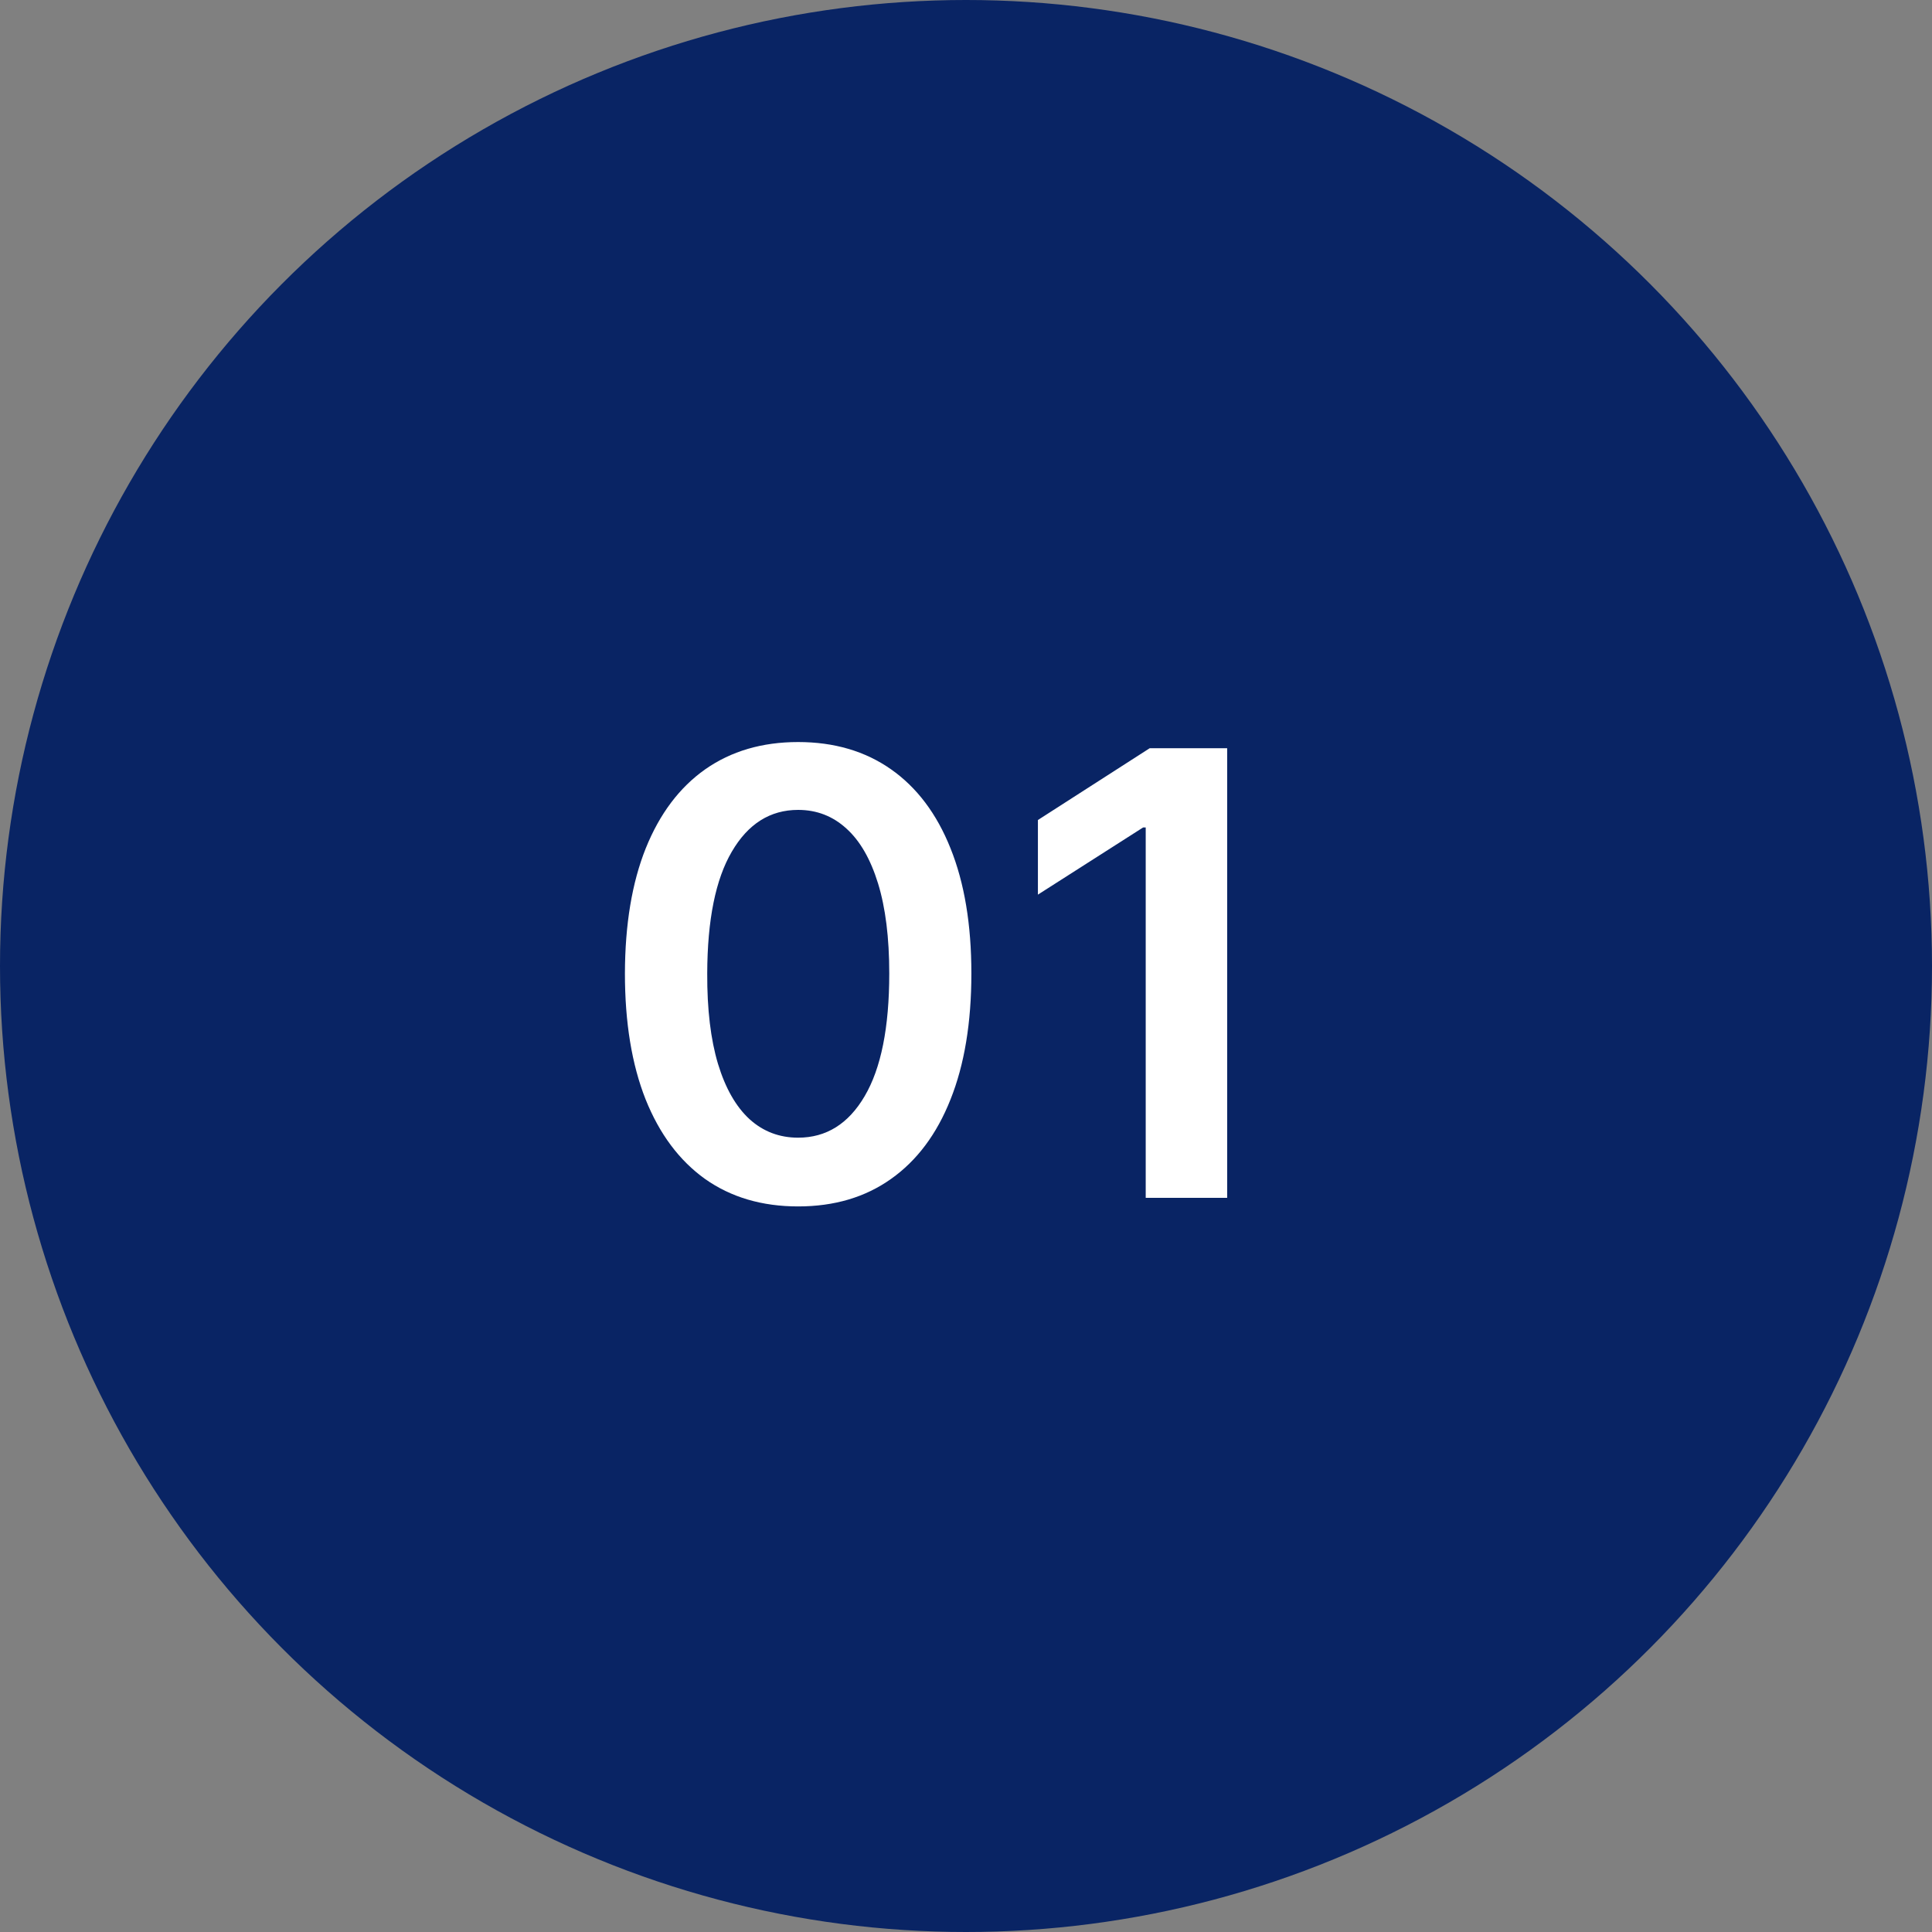
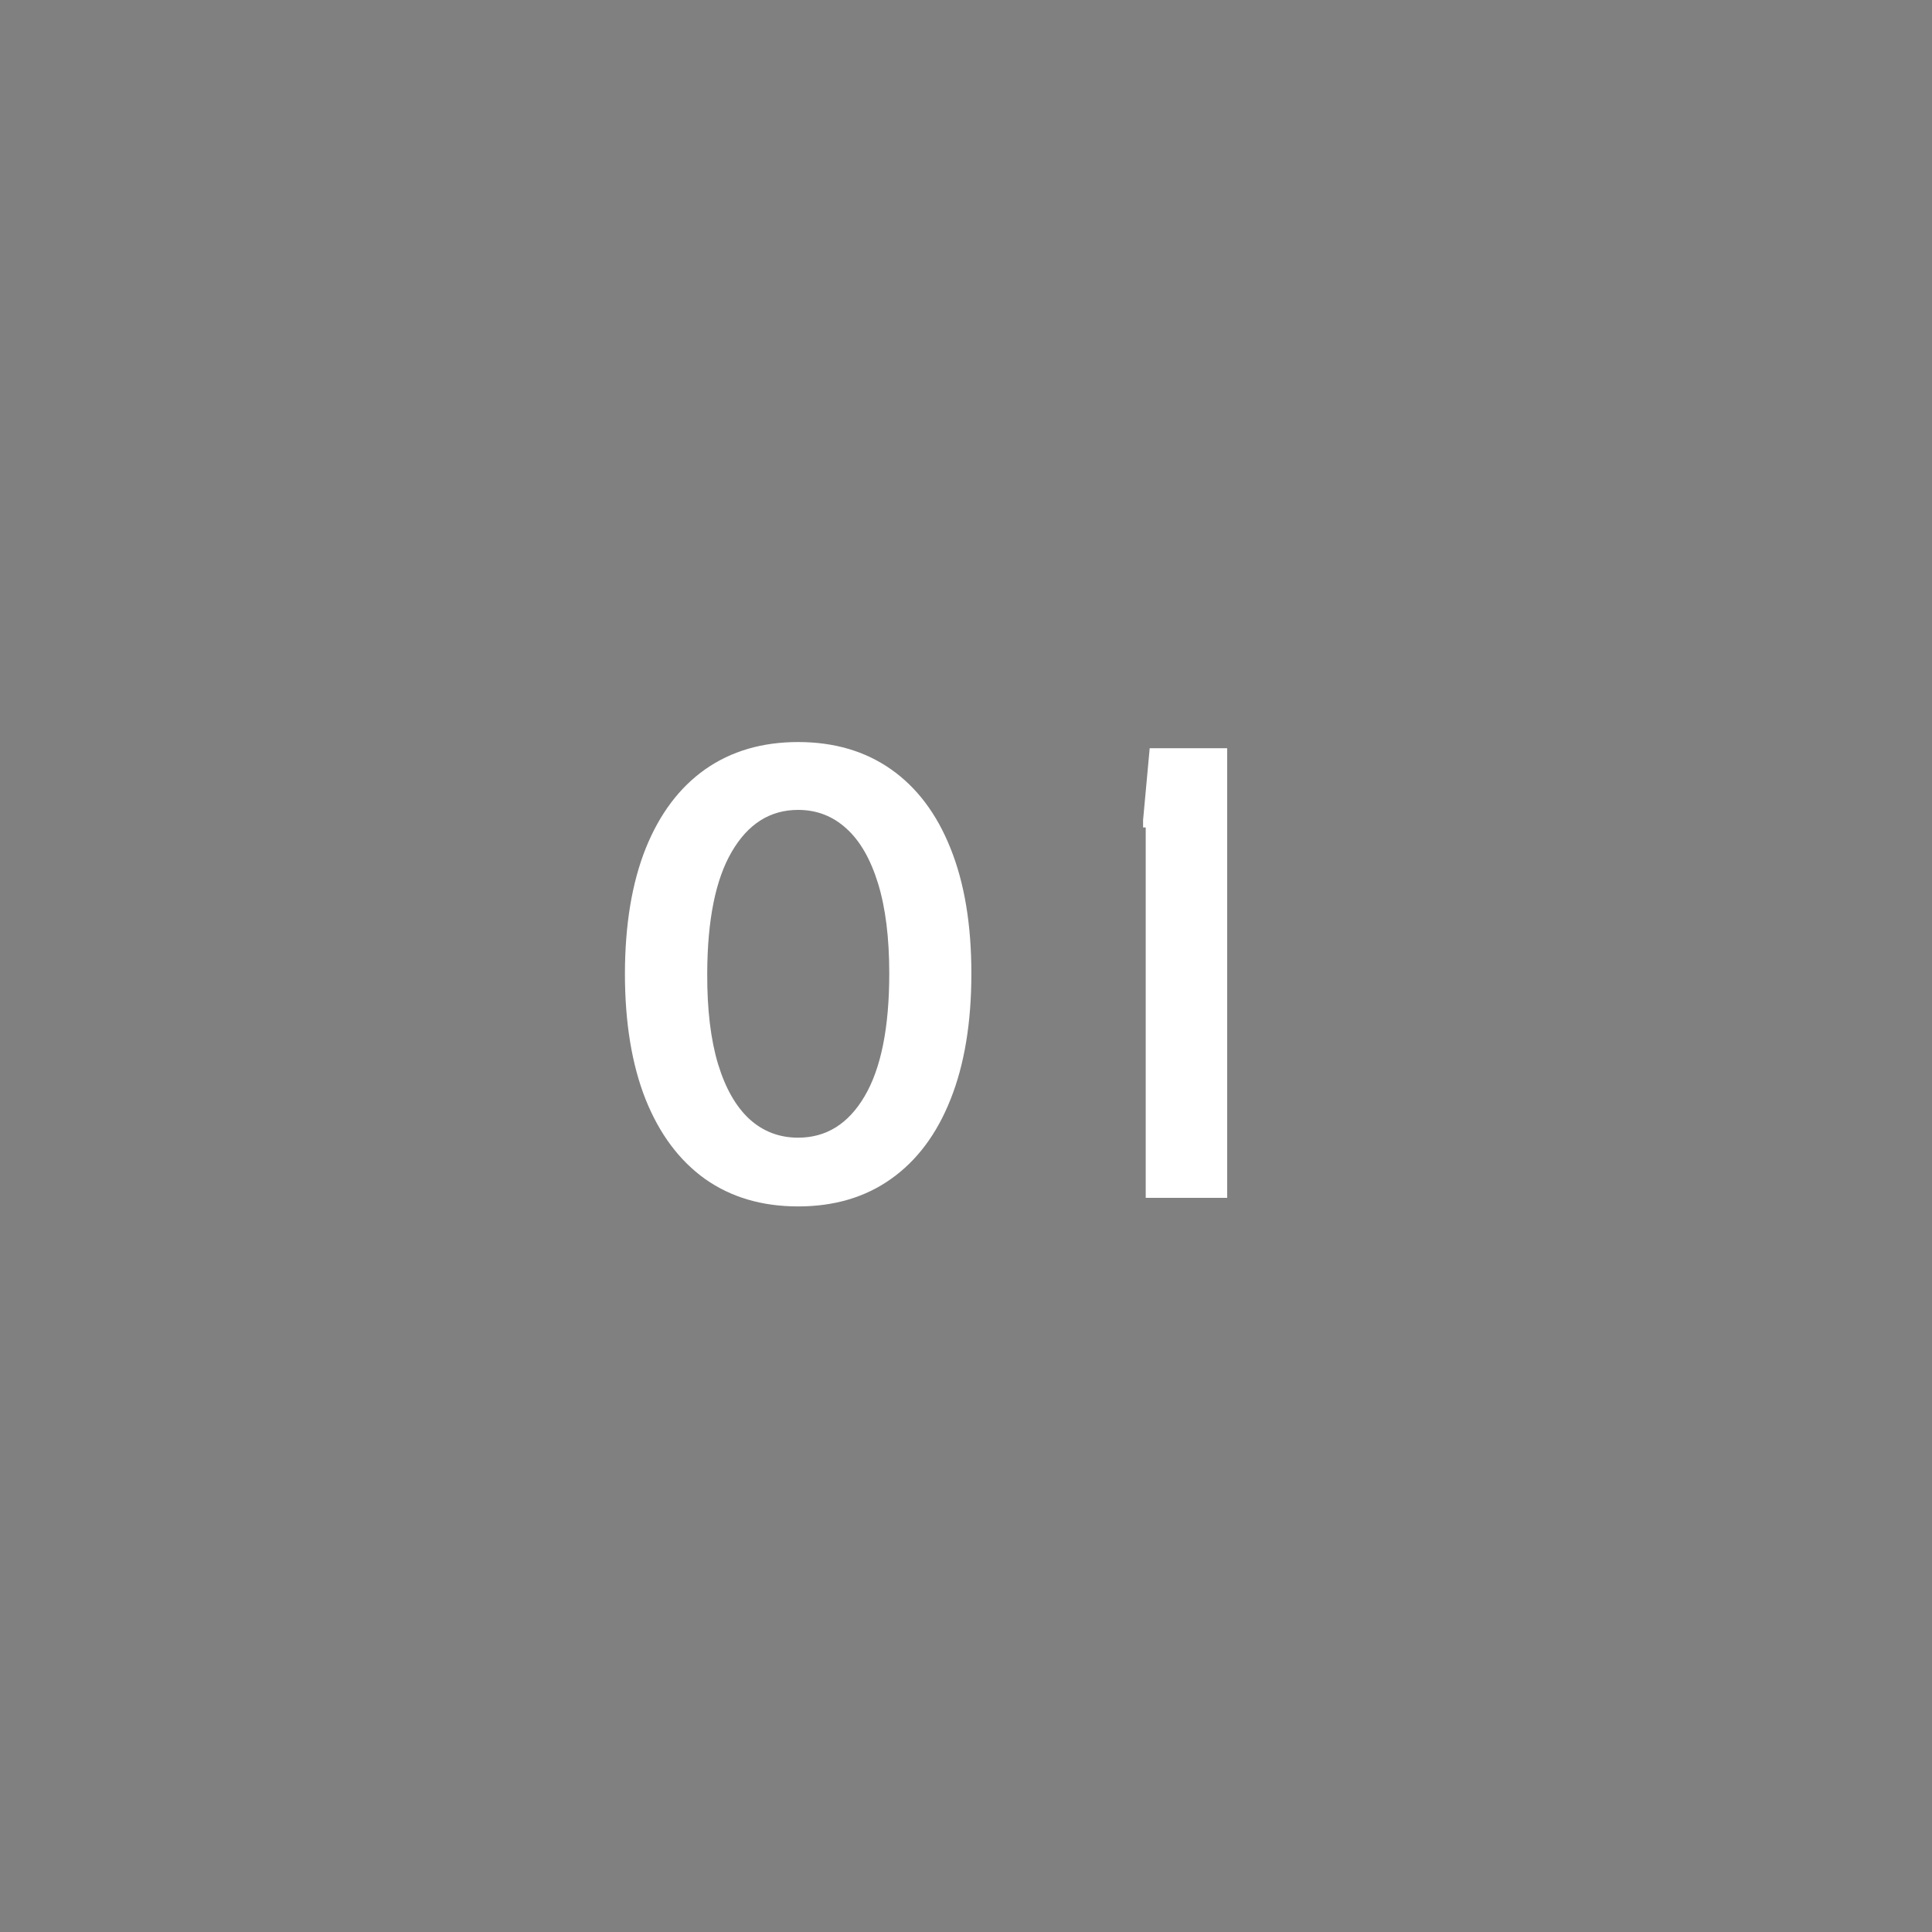
<svg xmlns="http://www.w3.org/2000/svg" width="50" height="50" viewBox="0 0 50 50" fill="none">
  <rect x="0" y="0" width="50" height="50" fill="#808080" stroke="none" />
-   <circle cx="25" cy="25" r="25" fill="#092464" />
-   <path d="M20.655 31.222C19.72 31.222 18.917 30.985 18.246 30.511C17.58 30.034 17.067 29.347 16.707 28.449C16.351 27.547 16.173 26.462 16.173 25.193C16.176 23.924 16.356 22.845 16.712 21.954C17.072 21.061 17.585 20.379 18.252 19.909C18.923 19.439 19.724 19.204 20.655 19.204C21.587 19.204 22.389 19.439 23.059 19.909C23.729 20.379 24.243 21.061 24.599 21.954C24.959 22.849 25.139 23.928 25.139 25.193C25.139 26.466 24.959 27.553 24.599 28.454C24.243 29.352 23.729 30.038 23.059 30.511C22.392 30.985 21.591 31.222 20.655 31.222ZM20.655 29.443C21.383 29.443 21.957 29.085 22.377 28.369C22.801 27.65 23.014 26.591 23.014 25.193C23.014 24.269 22.917 23.492 22.724 22.864C22.53 22.235 22.258 21.761 21.905 21.443C21.553 21.121 21.137 20.96 20.655 20.96C19.932 20.96 19.36 21.32 18.94 22.04C18.519 22.756 18.307 23.807 18.303 25.193C18.299 26.121 18.392 26.901 18.582 27.534C18.775 28.167 19.048 28.644 19.4 28.966C19.752 29.284 20.171 29.443 20.655 29.443ZM31.759 19.364V31H29.651V21.415H29.583L26.861 23.153V21.222L29.754 19.364H31.759Z" fill="white" />
+   <path d="M20.655 31.222C19.72 31.222 18.917 30.985 18.246 30.511C17.58 30.034 17.067 29.347 16.707 28.449C16.351 27.547 16.173 26.462 16.173 25.193C16.176 23.924 16.356 22.845 16.712 21.954C17.072 21.061 17.585 20.379 18.252 19.909C18.923 19.439 19.724 19.204 20.655 19.204C21.587 19.204 22.389 19.439 23.059 19.909C23.729 20.379 24.243 21.061 24.599 21.954C24.959 22.849 25.139 23.928 25.139 25.193C25.139 26.466 24.959 27.553 24.599 28.454C24.243 29.352 23.729 30.038 23.059 30.511C22.392 30.985 21.591 31.222 20.655 31.222ZM20.655 29.443C21.383 29.443 21.957 29.085 22.377 28.369C22.801 27.65 23.014 26.591 23.014 25.193C23.014 24.269 22.917 23.492 22.724 22.864C22.53 22.235 22.258 21.761 21.905 21.443C21.553 21.121 21.137 20.96 20.655 20.96C19.932 20.96 19.36 21.32 18.94 22.04C18.519 22.756 18.307 23.807 18.303 25.193C18.299 26.121 18.392 26.901 18.582 27.534C18.775 28.167 19.048 28.644 19.4 28.966C19.752 29.284 20.171 29.443 20.655 29.443ZM31.759 19.364V31H29.651V21.415H29.583V21.222L29.754 19.364H31.759Z" fill="white" />
</svg>